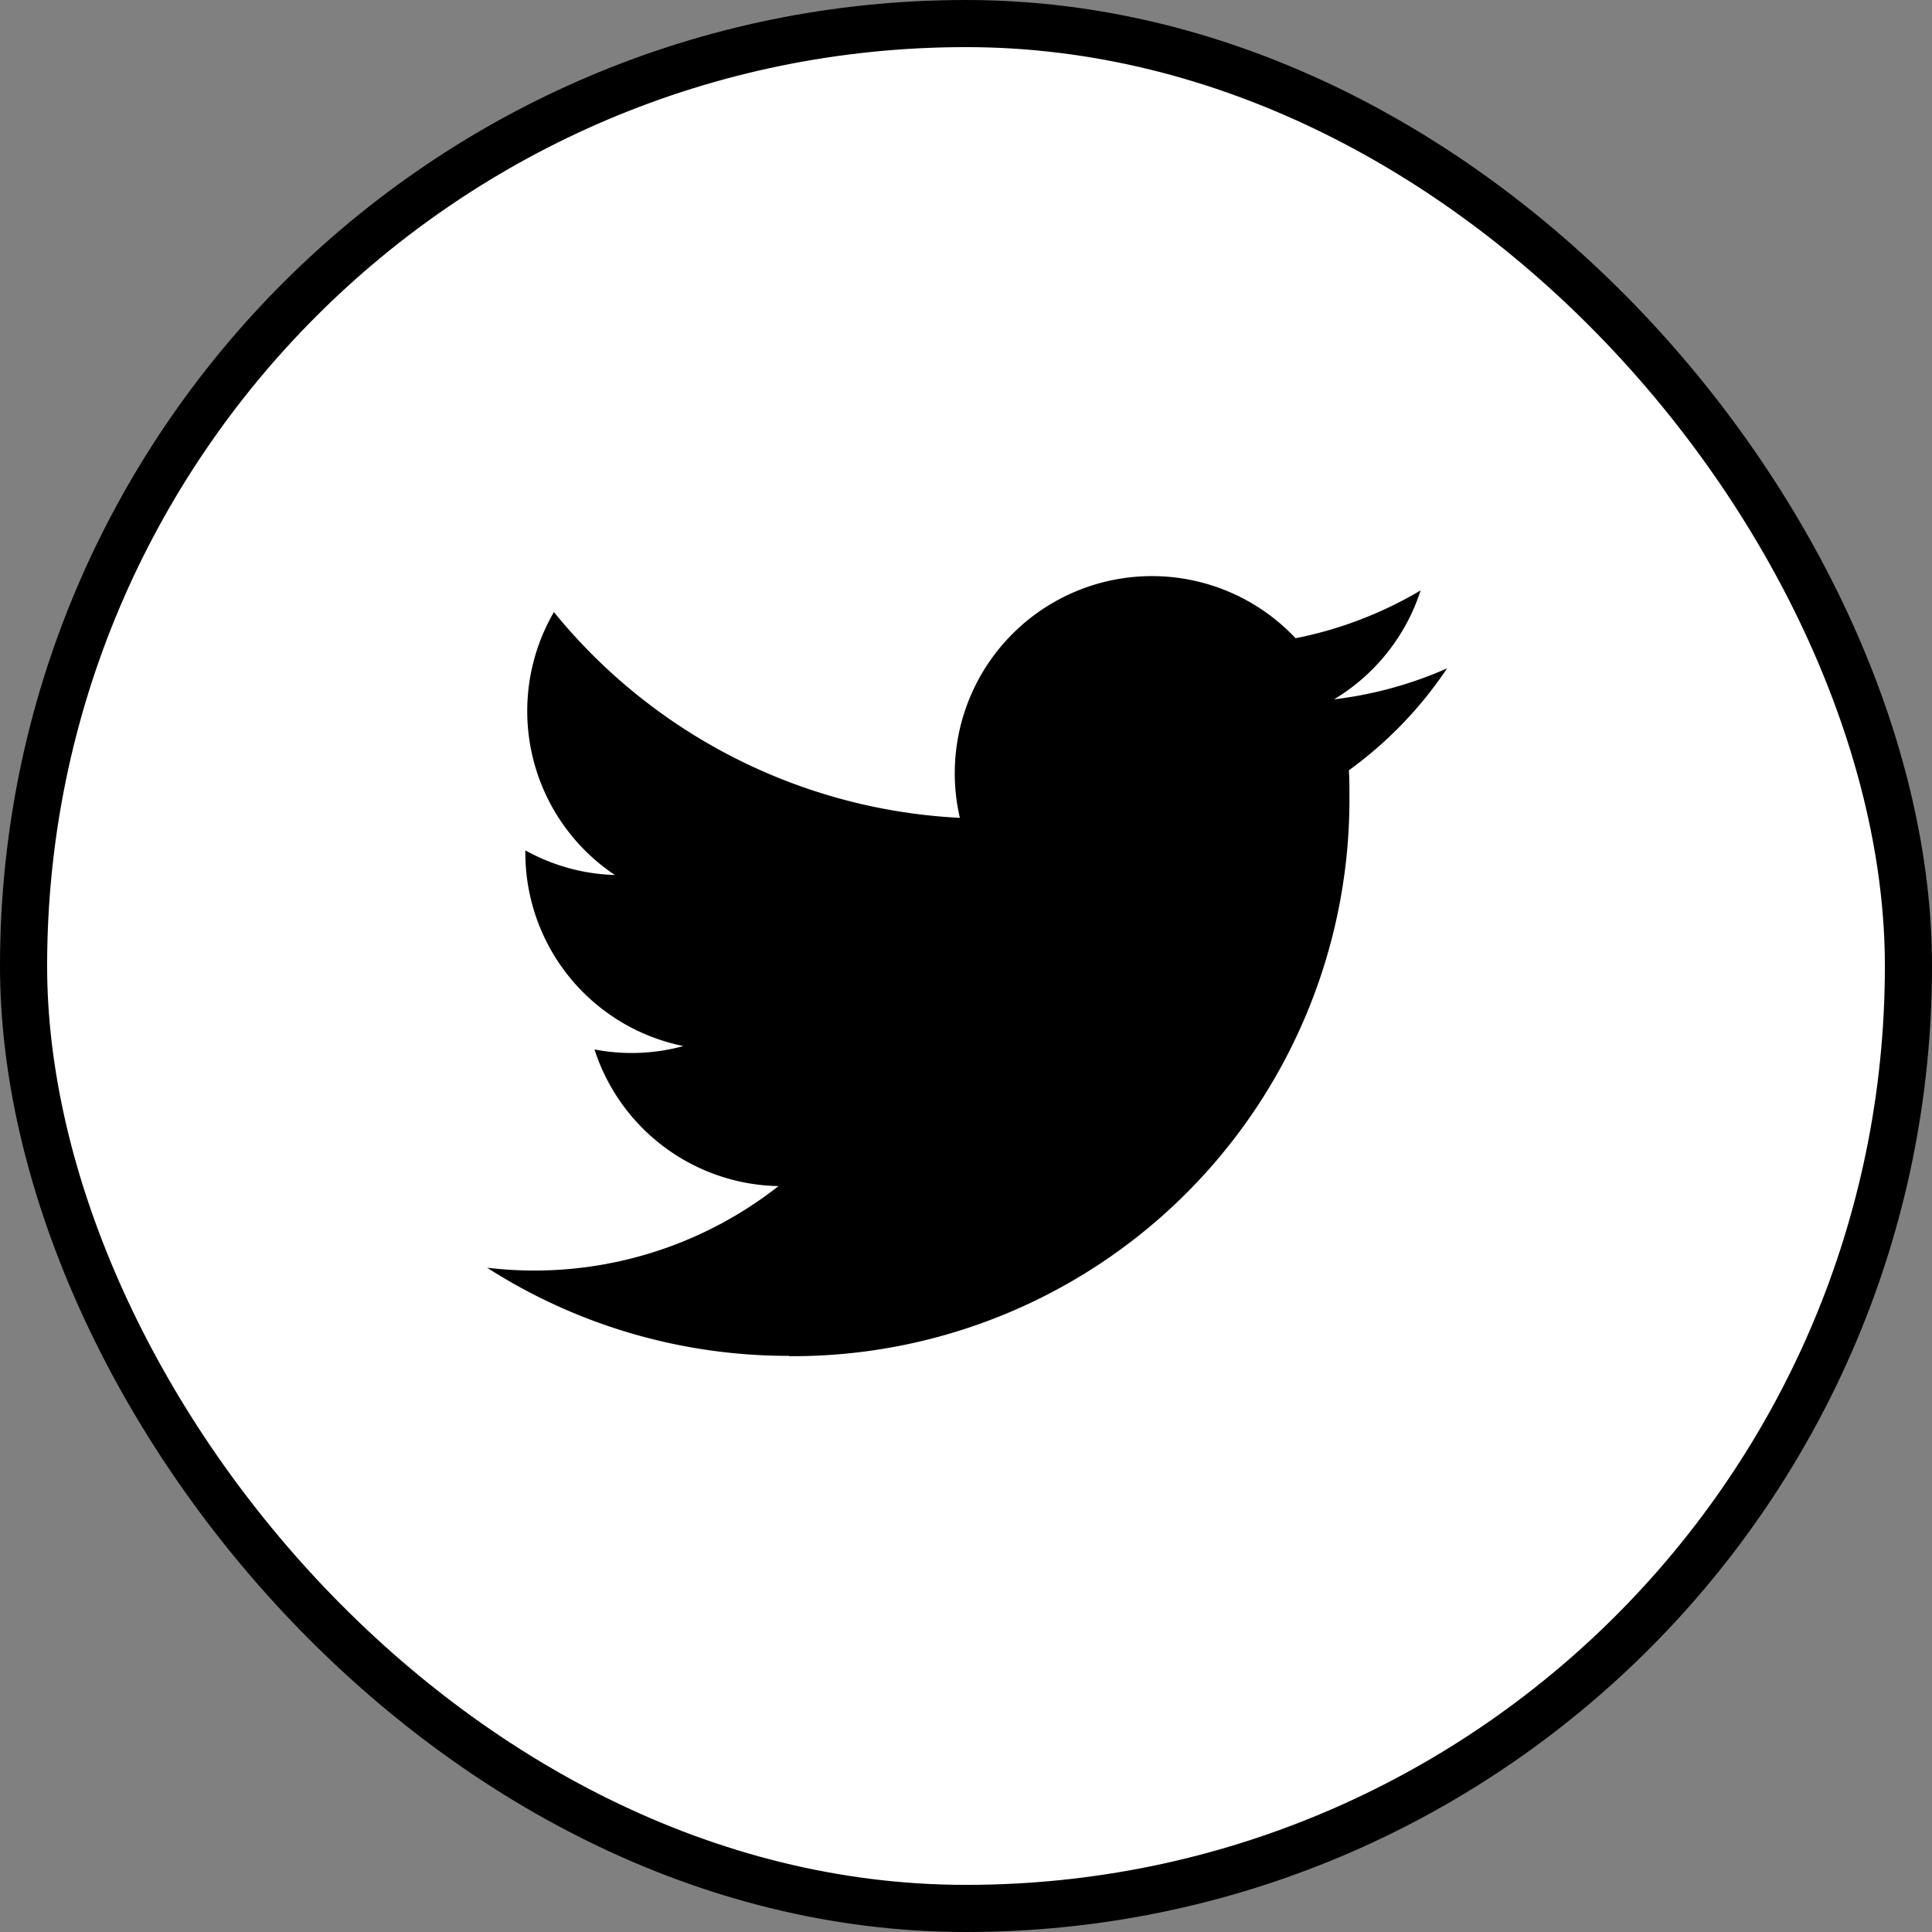
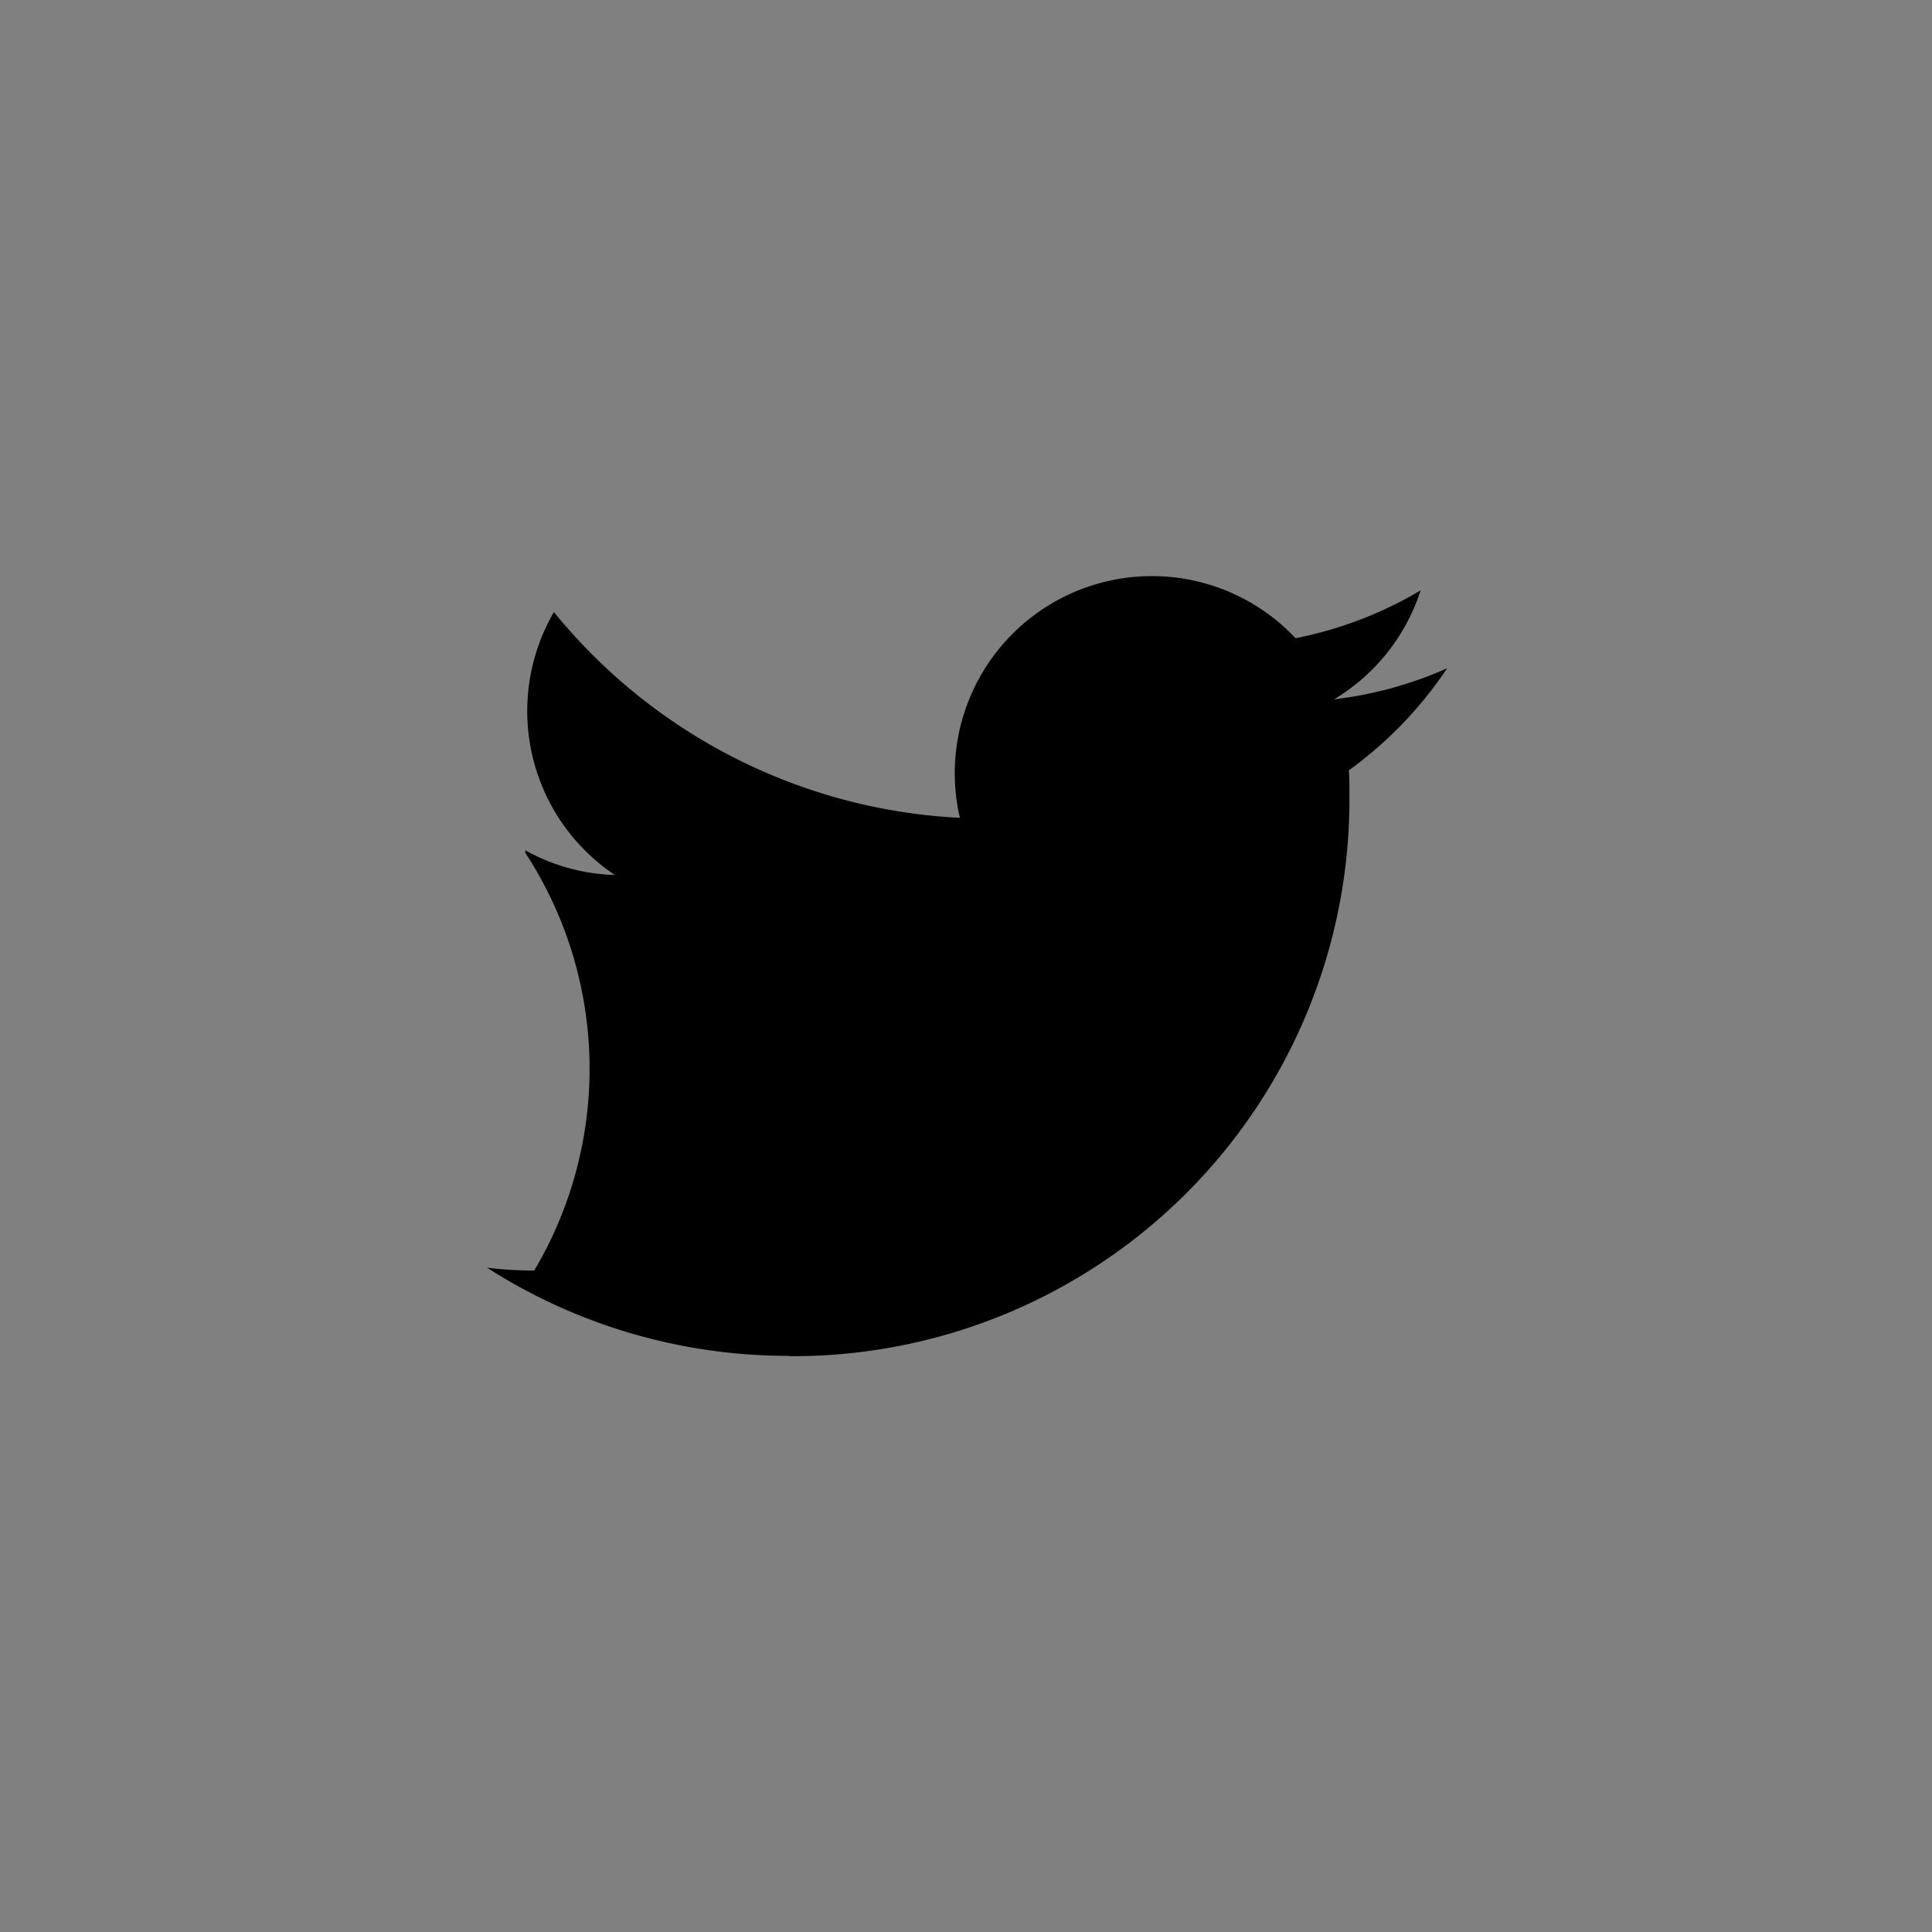
<svg xmlns="http://www.w3.org/2000/svg" width="41" height="41" viewBox="0 0 41 41">
  <rect x="0" y="0" width="41" height="41" fill="#808080" stroke="none" />
  <g id="グループ_6715" data-name="グループ 6715" transform="translate(-439.5 -657.5)">
-     <rect id="長方形_1751" data-name="長方形 1751" width="40" height="40" rx="20" transform="translate(440 658)" fill="#fff" stroke="#000" stroke-width="1" />
-     <path id="パス_2430" data-name="パス 2430" d="M81.407,115.007A11.813,11.813,0,0,0,93.3,103.114c0-.181,0-.361-.012-.54a8.5,8.5,0,0,0,2.085-2.164,8.344,8.344,0,0,1-2.4.658,4.2,4.2,0,0,0,1.838-2.312,8.376,8.376,0,0,1-2.654,1.015,4.184,4.184,0,0,0-7.124,3.812,11.868,11.868,0,0,1-8.615-4.367,4.183,4.183,0,0,0,1.294,5.58,4.149,4.149,0,0,1-1.9-.523v.053a4.182,4.182,0,0,0,3.354,4.1,4.174,4.174,0,0,1-1.887.072,4.185,4.185,0,0,0,3.905,2.9A8.388,8.388,0,0,1,76,113.19a8.514,8.514,0,0,1-1-.06A11.834,11.834,0,0,0,81.407,115" transform="translate(374.837 571.273)" />
+     <path id="パス_2430" data-name="パス 2430" d="M81.407,115.007A11.813,11.813,0,0,0,93.3,103.114c0-.181,0-.361-.012-.54a8.5,8.5,0,0,0,2.085-2.164,8.344,8.344,0,0,1-2.4.658,4.2,4.2,0,0,0,1.838-2.312,8.376,8.376,0,0,1-2.654,1.015,4.184,4.184,0,0,0-7.124,3.812,11.868,11.868,0,0,1-8.615-4.367,4.183,4.183,0,0,0,1.294,5.58,4.149,4.149,0,0,1-1.9-.523v.053A8.388,8.388,0,0,1,76,113.19a8.514,8.514,0,0,1-1-.06A11.834,11.834,0,0,0,81.407,115" transform="translate(374.837 571.273)" />
  </g>
</svg>